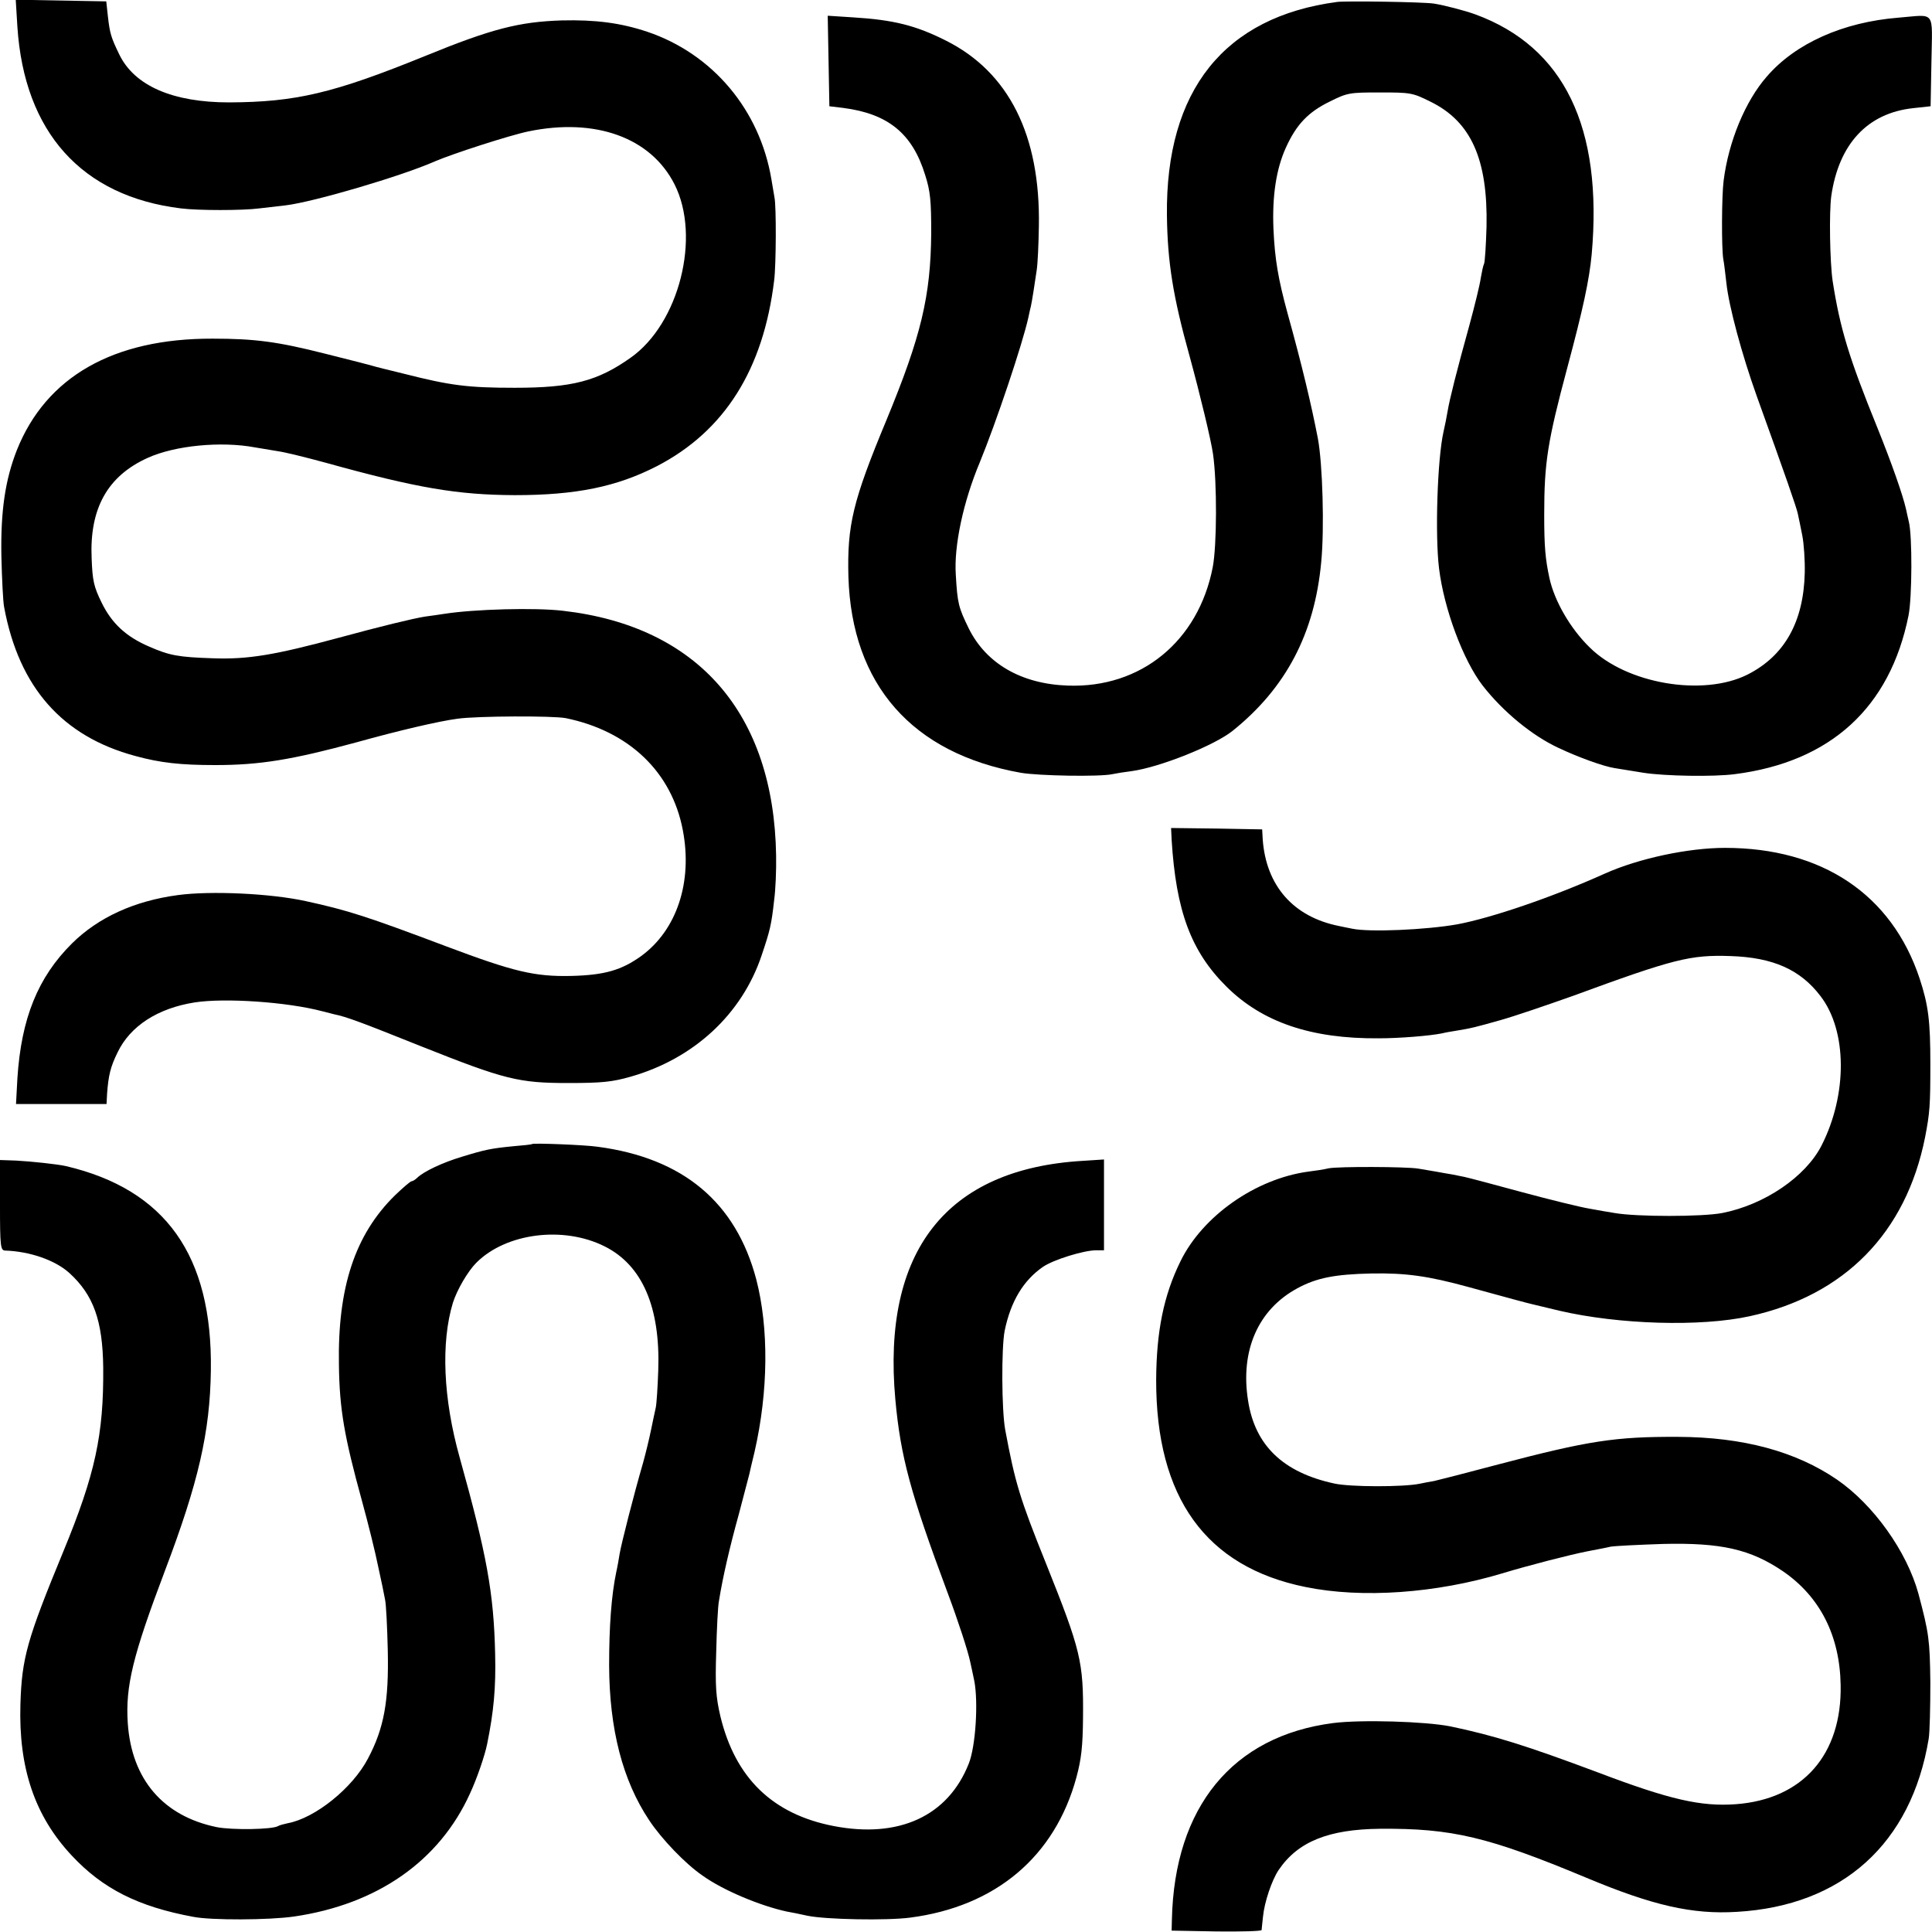
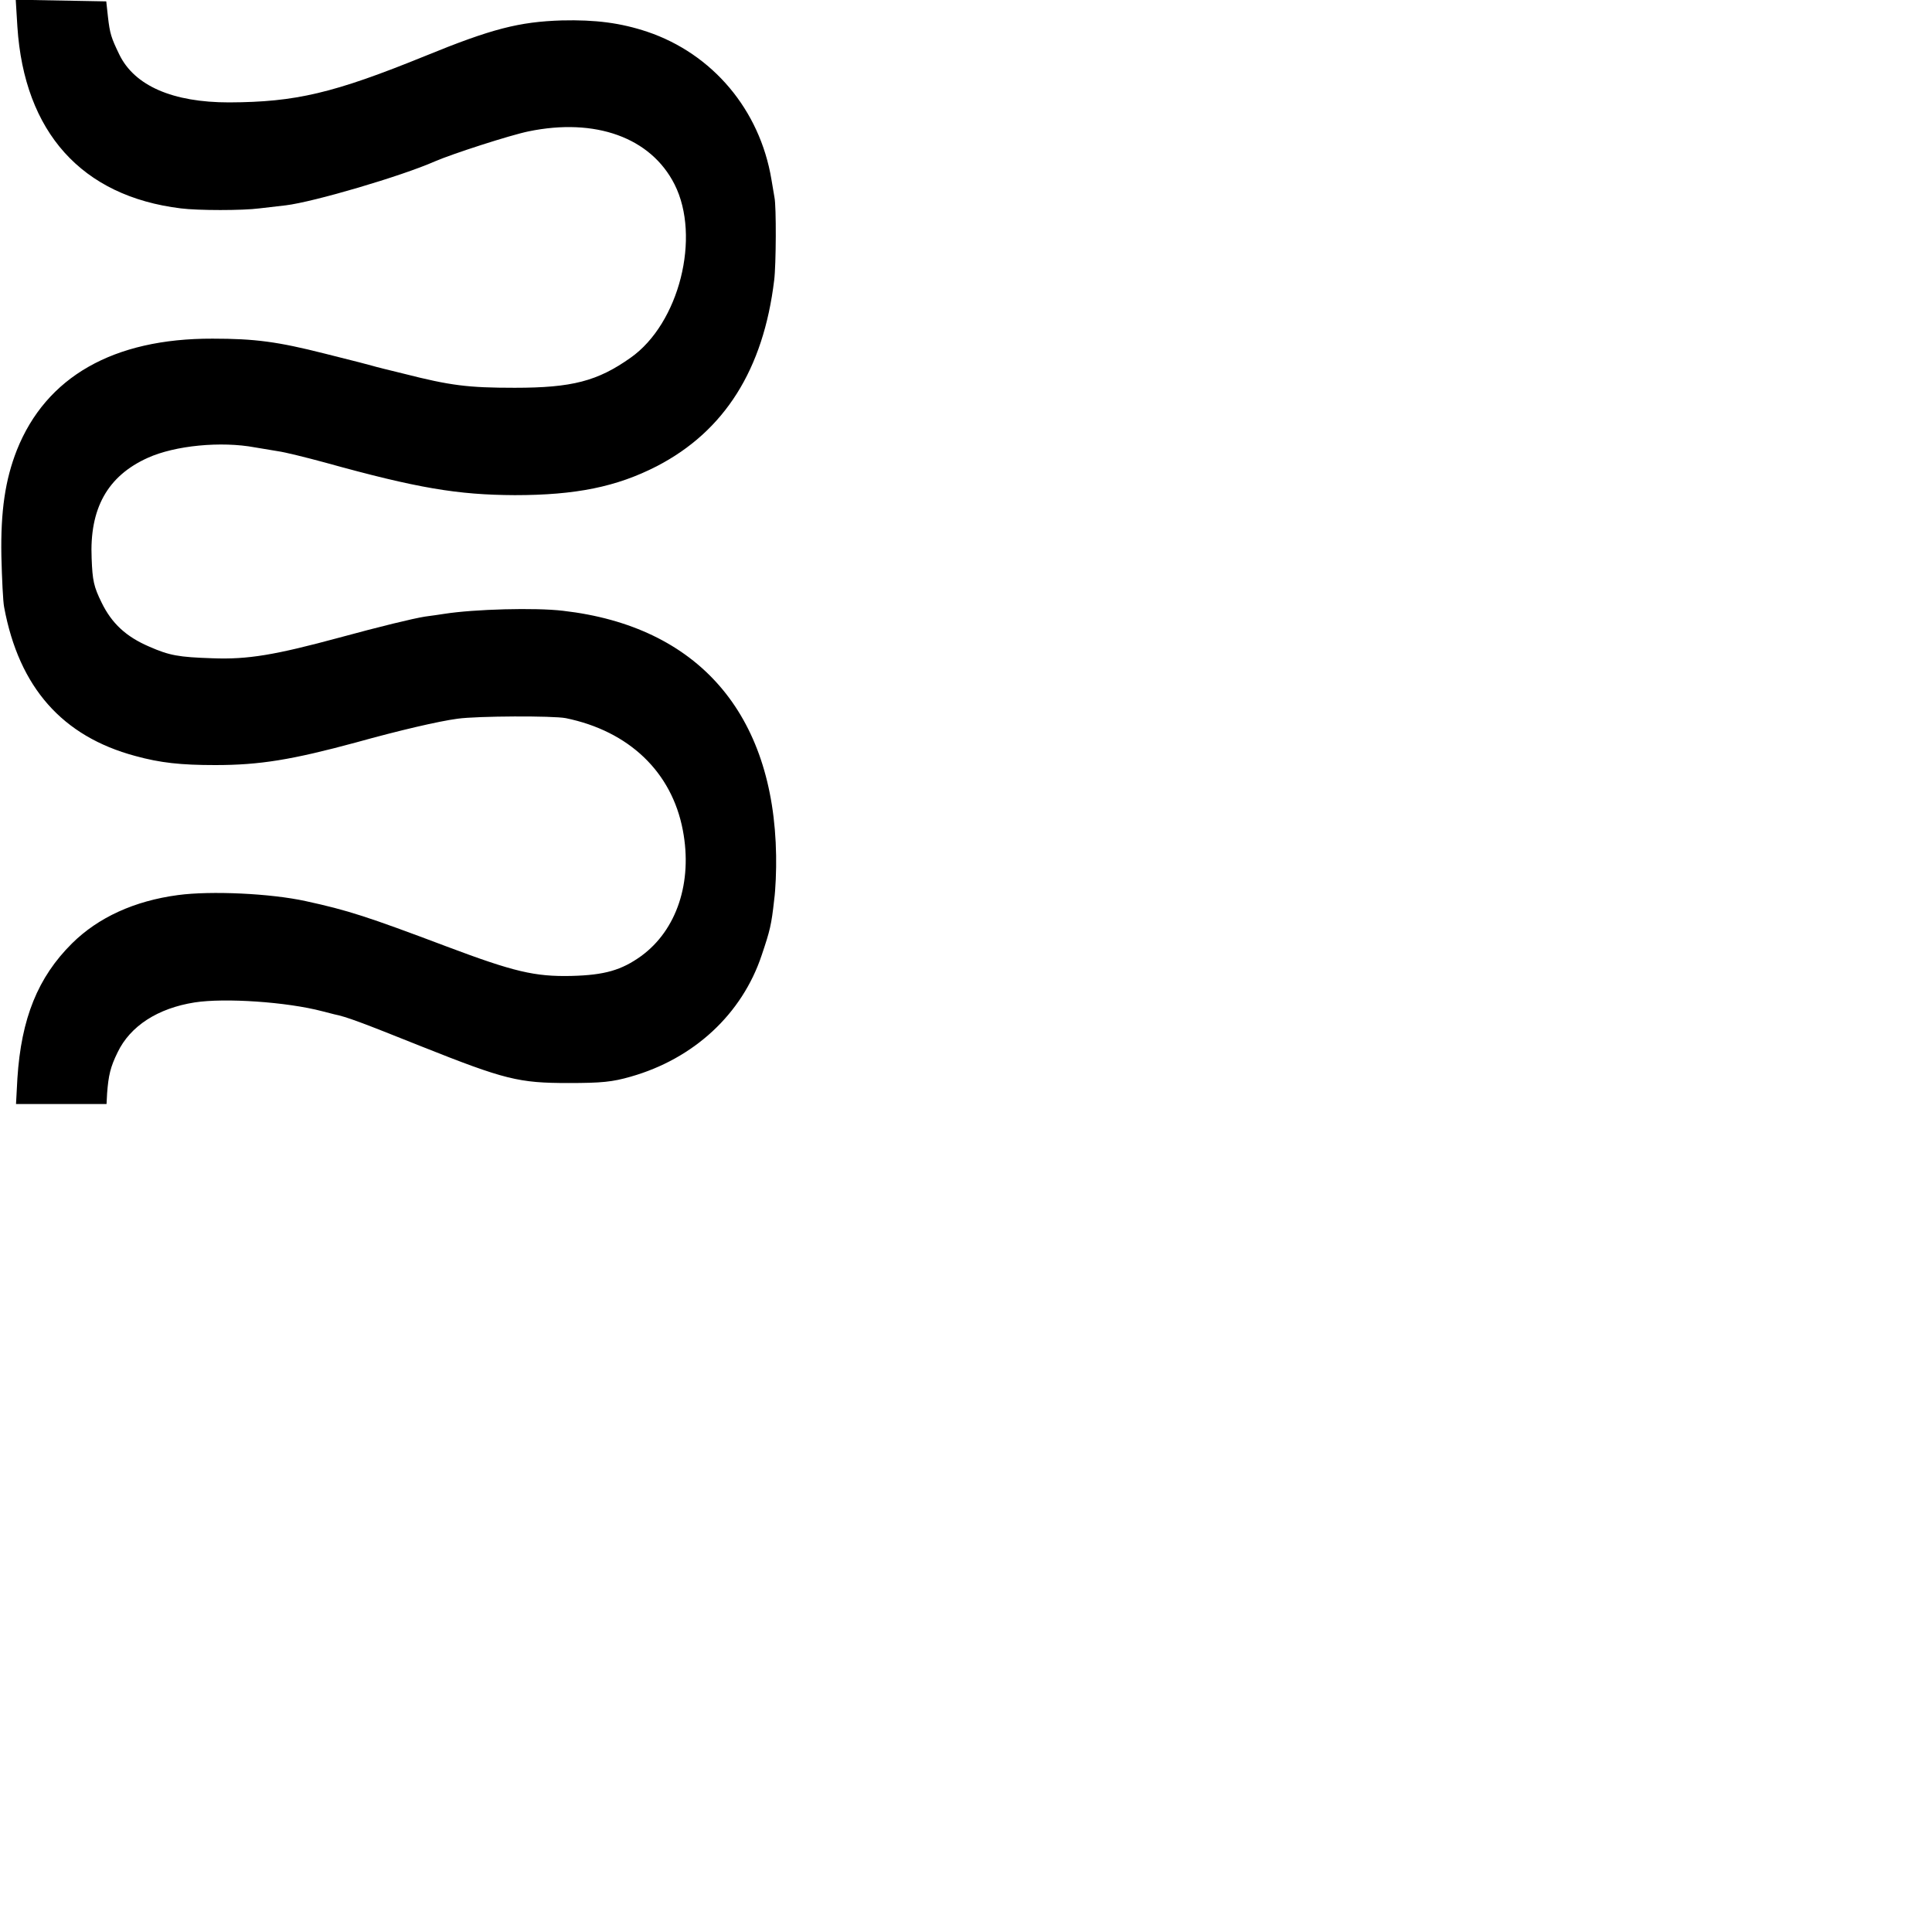
<svg xmlns="http://www.w3.org/2000/svg" version="1.0" width="700pt" height="700pt" viewBox="0 0 700 700" preserveAspectRatio="xMidYMid meet">
  <g transform="translate(0,700) scale(0.1,-0.1)" fill="#000000" stroke="none">
    <path d="M63 6903 c25 -382 233 -614 592 -658 62 -8 225 -8 285 0 25 3 68 8 95 11 101 12 420 106 540 159 62 27 272 95 340 109 242 50 443 -22 529 -192 96 -190 17 -504 -159 -628 -120 -85 -212 -109 -420 -109 -170 0 -233 8 -402 51 -54 13 -106 26 -115 29 -26 7 -40 11 -172 44 -170 43 -252 54 -406 54 -359 1 -603 -138 -709 -404 -42 -107 -59 -220 -56 -384 2 -82 6 -166 10 -185 54 -291 211 -468 475 -539 91 -25 165 -33 290 -33 161 0 277 19 510 82 158 44 300 77 368 86 72 10 346 11 392 2 229 -47 384 -195 424 -406 36 -188 -22 -362 -151 -456 -71 -51 -132 -69 -253 -72 -132 -3 -208 15 -450 106 -289 109 -360 132 -512 165 -127 28 -344 38 -463 22 -158 -21 -289 -81 -384 -175 -124 -123 -184 -272 -198 -489 l-5 -93 164 0 164 0 2 38 c5 66 12 96 38 149 46 96 146 160 279 181 109 17 334 2 463 -32 12 -3 32 -8 43 -11 45 -9 100 -30 315 -116 304 -121 353 -133 534 -133 120 0 159 4 225 23 229 65 404 227 475 441 30 89 35 109 45 200 5 36 8 108 7 160 -8 515 -283 831 -772 887 -101 12 -321 6 -430 -11 -14 -2 -45 -7 -70 -10 -44 -7 -163 -36 -310 -76 -233 -63 -332 -80 -460 -75 -123 4 -156 10 -229 42 -84 36 -136 84 -173 160 -28 57 -33 79 -36 160 -8 180 57 298 203 364 99 45 266 61 389 38 23 -4 60 -10 84 -14 23 -3 100 -22 170 -41 335 -93 480 -117 687 -118 221 0 369 30 515 105 245 127 386 350 425 674 7 55 8 268 1 300 -2 11 -7 40 -11 65 -42 252 -213 455 -450 535 -96 32 -187 44 -310 41 -154 -5 -253 -30 -495 -129 -332 -135 -469 -167 -710 -168 -204 0 -343 60 -398 174 -29 60 -34 75 -41 137 l-6 55 -164 3 -164 3 6 -98z" />
-     <path d="M4845 6993 c-409 -54 -622 -320 -617 -773 2 -169 22 -295 82 -510 38 -139 78 -305 85 -355 15 -104 14 -332 -1 -410 -52 -268 -260 -439 -526 -429 -168 6 -295 80 -358 207 -37 76 -41 90 -47 195 -7 104 27 264 87 407 58 141 155 429 176 525 4 19 8 37 9 40 3 11 15 88 21 130 4 25 7 97 8 160 6 330 -109 559 -337 673 -109 55 -190 75 -335 84 l-93 6 3 -164 3 -164 50 -6 c163 -21 251 -93 297 -243 19 -59 22 -94 22 -211 -2 -228 -36 -372 -163 -679 -121 -291 -142 -379 -137 -566 12 -391 231 -640 625 -710 64 -11 285 -15 331 -5 14 3 45 8 70 11 102 14 300 93 366 146 193 155 297 352 321 611 12 122 5 357 -12 448 -24 124 -58 267 -110 454 -34 125 -46 195 -51 305 -5 120 10 218 45 295 38 84 81 129 159 167 64 32 72 33 182 33 110 0 118 -1 182 -33 148 -72 209 -209 204 -453 -2 -69 -6 -130 -9 -135 -3 -5 -8 -29 -12 -52 -3 -23 -22 -100 -41 -170 -46 -166 -72 -269 -79 -312 -3 -19 -10 -53 -15 -75 -22 -98 -31 -373 -16 -495 18 -146 87 -332 158 -424 74 -95 179 -181 273 -225 76 -36 166 -68 205 -74 19 -3 67 -11 105 -17 78 -12 253 -15 330 -5 347 44 563 241 630 575 13 65 14 290 1 340 -3 14 -8 34 -10 45 -12 53 -53 169 -103 293 -104 256 -136 361 -163 534 -10 69 -13 247 -5 307 27 189 131 301 296 319 l64 7 3 163 c3 188 17 169 -119 158 -201 -16 -374 -93 -478 -214 -77 -88 -138 -234 -156 -377 -7 -55 -8 -245 -1 -285 3 -14 7 -52 11 -85 9 -85 56 -259 110 -410 105 -291 145 -406 149 -427 3 -13 10 -48 16 -78 6 -30 10 -91 9 -135 -4 -178 -73 -301 -207 -369 -161 -81 -439 -34 -572 98 -71 69 -128 169 -146 251 -15 70 -19 114 -19 230 0 189 12 265 84 534 57 213 79 315 88 409 41 461 -100 752 -422 870 -39 14 -112 33 -150 39 -42 6 -313 10 -350 6z" />
-     <path d="M4245 3958 c16 -259 70 -405 199 -533 130 -129 307 -189 551 -187 76 0 186 9 230 18 11 3 35 7 54 10 54 9 62 11 158 38 50 14 167 54 260 87 368 135 427 150 573 145 154 -5 253 -49 326 -145 97 -126 98 -356 4 -541 -58 -114 -207 -215 -360 -245 -74 -14 -309 -14 -390 0 -19 3 -60 10 -92 16 -31 5 -141 32 -245 60 -103 28 -197 53 -208 55 -11 2 -31 6 -45 9 -14 2 -40 7 -57 10 -18 3 -48 8 -65 11 -44 7 -287 8 -324 1 -16 -4 -49 -9 -74 -12 -191 -26 -383 -161 -463 -325 -61 -124 -87 -254 -88 -429 -1 -427 180 -678 541 -751 205 -42 473 -23 715 50 92 28 244 67 305 79 30 6 69 13 85 17 17 3 102 7 190 10 211 5 317 -19 435 -99 134 -92 206 -233 209 -412 5 -252 -137 -414 -380 -432 -126 -9 -238 16 -499 115 -259 97 -377 134 -535 167 -91 18 -323 25 -425 12 -364 -47 -575 -304 -584 -712 l-1 -40 163 -3 c89 -1 162 1 163 5 0 5 3 26 5 48 5 53 32 133 57 170 70 103 181 147 367 149 261 2 392 -29 749 -178 239 -100 383 -133 544 -123 382 22 632 247 695 627 4 25 6 117 6 205 -2 154 -5 177 -43 320 -42 154 -163 323 -295 414 -149 102 -340 154 -576 155 -228 1 -325 -14 -652 -100 -113 -30 -218 -57 -232 -60 -14 -2 -38 -7 -53 -10 -59 -12 -251 -12 -309 1 -185 40 -287 138 -312 300 -29 181 36 330 178 407 70 38 135 51 270 54 124 2 204 -9 350 -49 142 -39 216 -59 230 -62 8 -2 53 -13 100 -24 215 -50 511 -59 689 -20 344 75 567 302 636 649 17 88 19 115 19 265 0 155 -7 213 -39 310 -101 304 -353 473 -705 473 -133 0 -312 -38 -435 -93 -191 -86 -412 -161 -535 -184 -113 -20 -317 -29 -380 -16 -14 3 -36 7 -49 10 -165 33 -264 146 -276 314 l-2 36 -165 3 -165 2 2 -42z" />
-     <path d="M1928 2855 c-2 -2 -32 -5 -68 -8 -81 -8 -101 -12 -186 -38 -70 -21 -138 -53 -162 -76 -7 -7 -17 -13 -21 -13 -4 0 -32 -24 -61 -52 -144 -142 -207 -333 -202 -613 2 -160 19 -259 84 -495 22 -80 48 -185 58 -235 11 -49 22 -103 25 -120 4 -16 8 -100 10 -185 4 -183 -13 -281 -72 -392 -56 -107 -192 -216 -291 -234 -14 -3 -29 -7 -34 -10 -20 -13 -168 -15 -223 -4 -194 40 -308 173 -322 376 -9 134 18 245 135 554 121 319 163 501 166 725 6 416 -164 655 -525 740 -31 7 -125 17 -181 20 l-58 2 0 -163 c0 -149 2 -164 18 -165 91 -3 182 -35 233 -81 88 -80 121 -173 123 -343 2 -243 -29 -386 -144 -665 -132 -320 -151 -387 -156 -555 -7 -231 52 -405 186 -548 112 -120 240 -185 440 -222 65 -13 275 -12 365 1 302 44 527 201 638 446 26 56 54 139 62 179 24 118 32 204 29 327 -5 221 -30 358 -129 713 -59 211 -68 414 -24 559 15 47 54 114 85 145 108 108 316 134 465 59 136 -68 202 -220 194 -449 -2 -60 -6 -121 -9 -135 -3 -14 -11 -50 -17 -80 -6 -30 -19 -84 -29 -120 -33 -113 -79 -294 -85 -330 -3 -19 -8 -48 -12 -65 -18 -86 -26 -198 -26 -340 1 -231 49 -416 145 -560 45 -68 131 -158 194 -201 74 -53 208 -109 305 -130 13 -2 47 -9 74 -15 67 -14 287 -18 372 -7 310 40 525 221 603 508 18 67 23 112 24 215 2 205 -8 245 -134 560 -95 236 -112 292 -148 485 -13 72 -14 295 -2 358 22 107 68 183 139 232 38 26 148 60 193 60 l28 0 0 164 0 165 -77 -5 c-494 -29 -728 -327 -679 -865 19 -207 55 -340 189 -699 39 -104 74 -212 82 -250 3 -14 10 -45 15 -70 15 -77 5 -238 -20 -300 -75 -190 -253 -272 -490 -226 -221 43 -356 174 -410 398 -16 69 -19 108 -15 233 2 83 6 166 10 185 14 87 39 195 72 314 19 72 36 137 38 145 2 9 10 45 19 81 50 219 52 448 6 625 -74 279 -265 439 -574 480 -47 7 -233 14 -238 10z" />
  </g>
</svg>